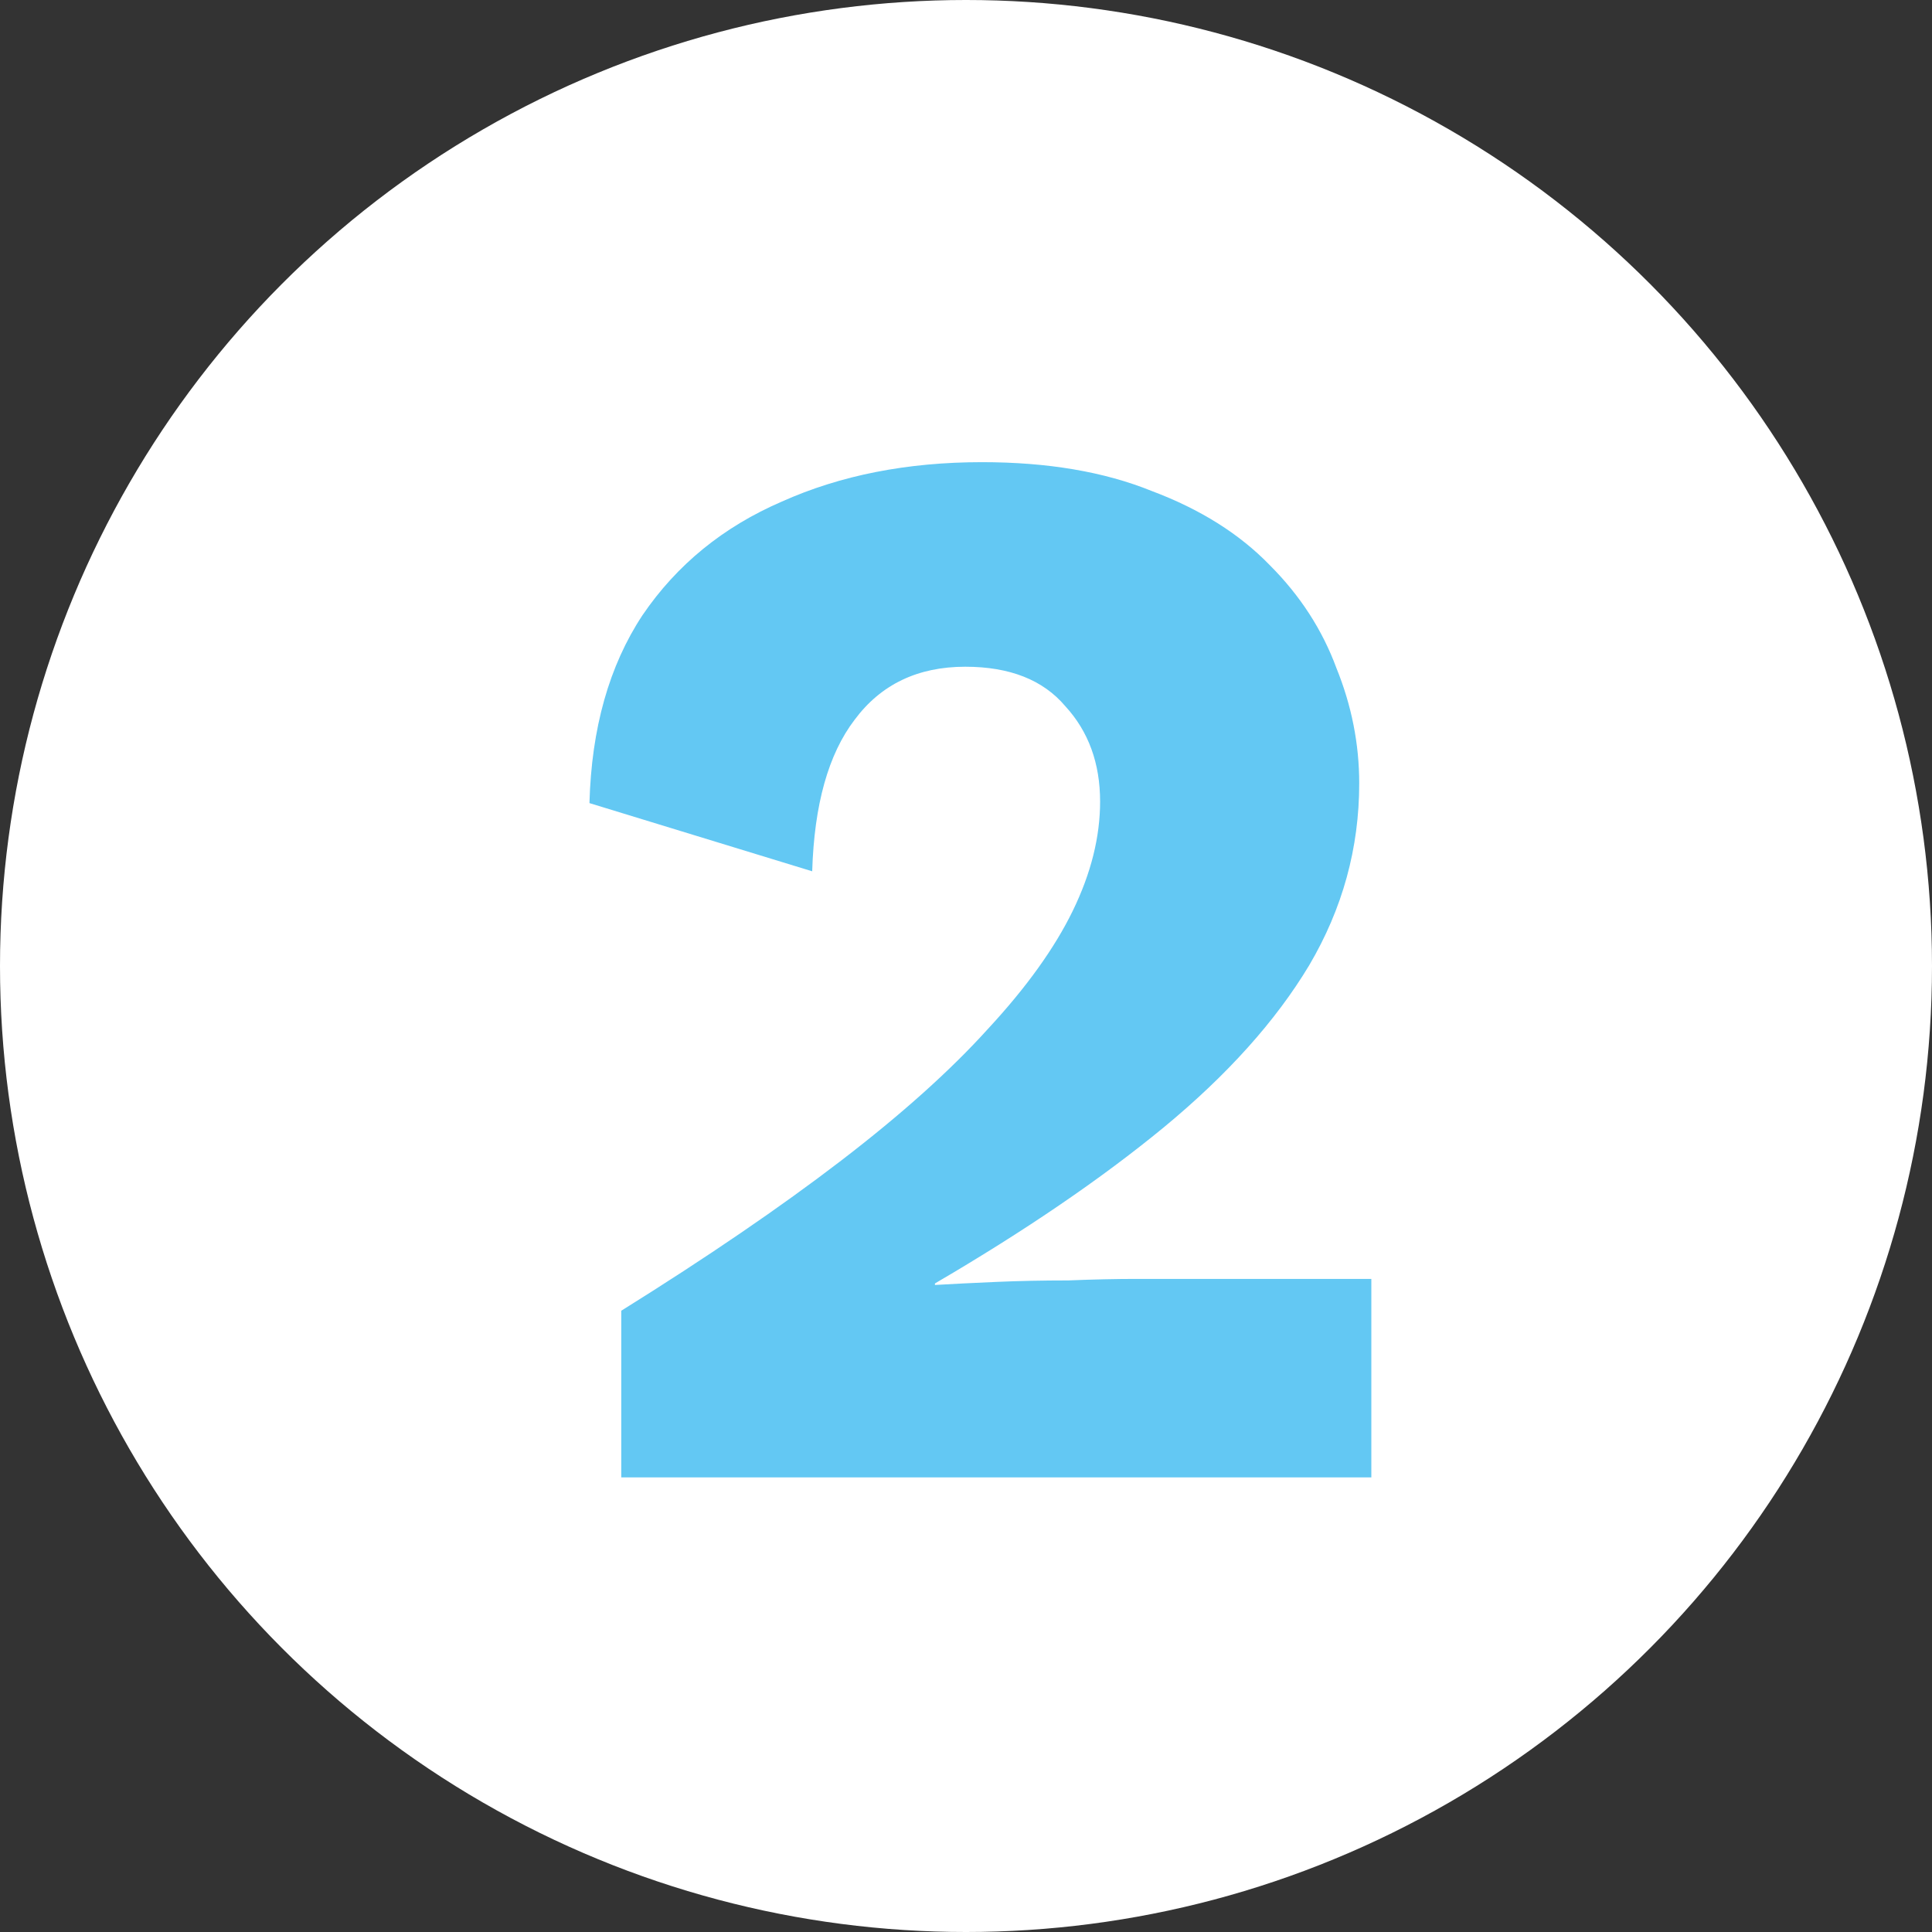
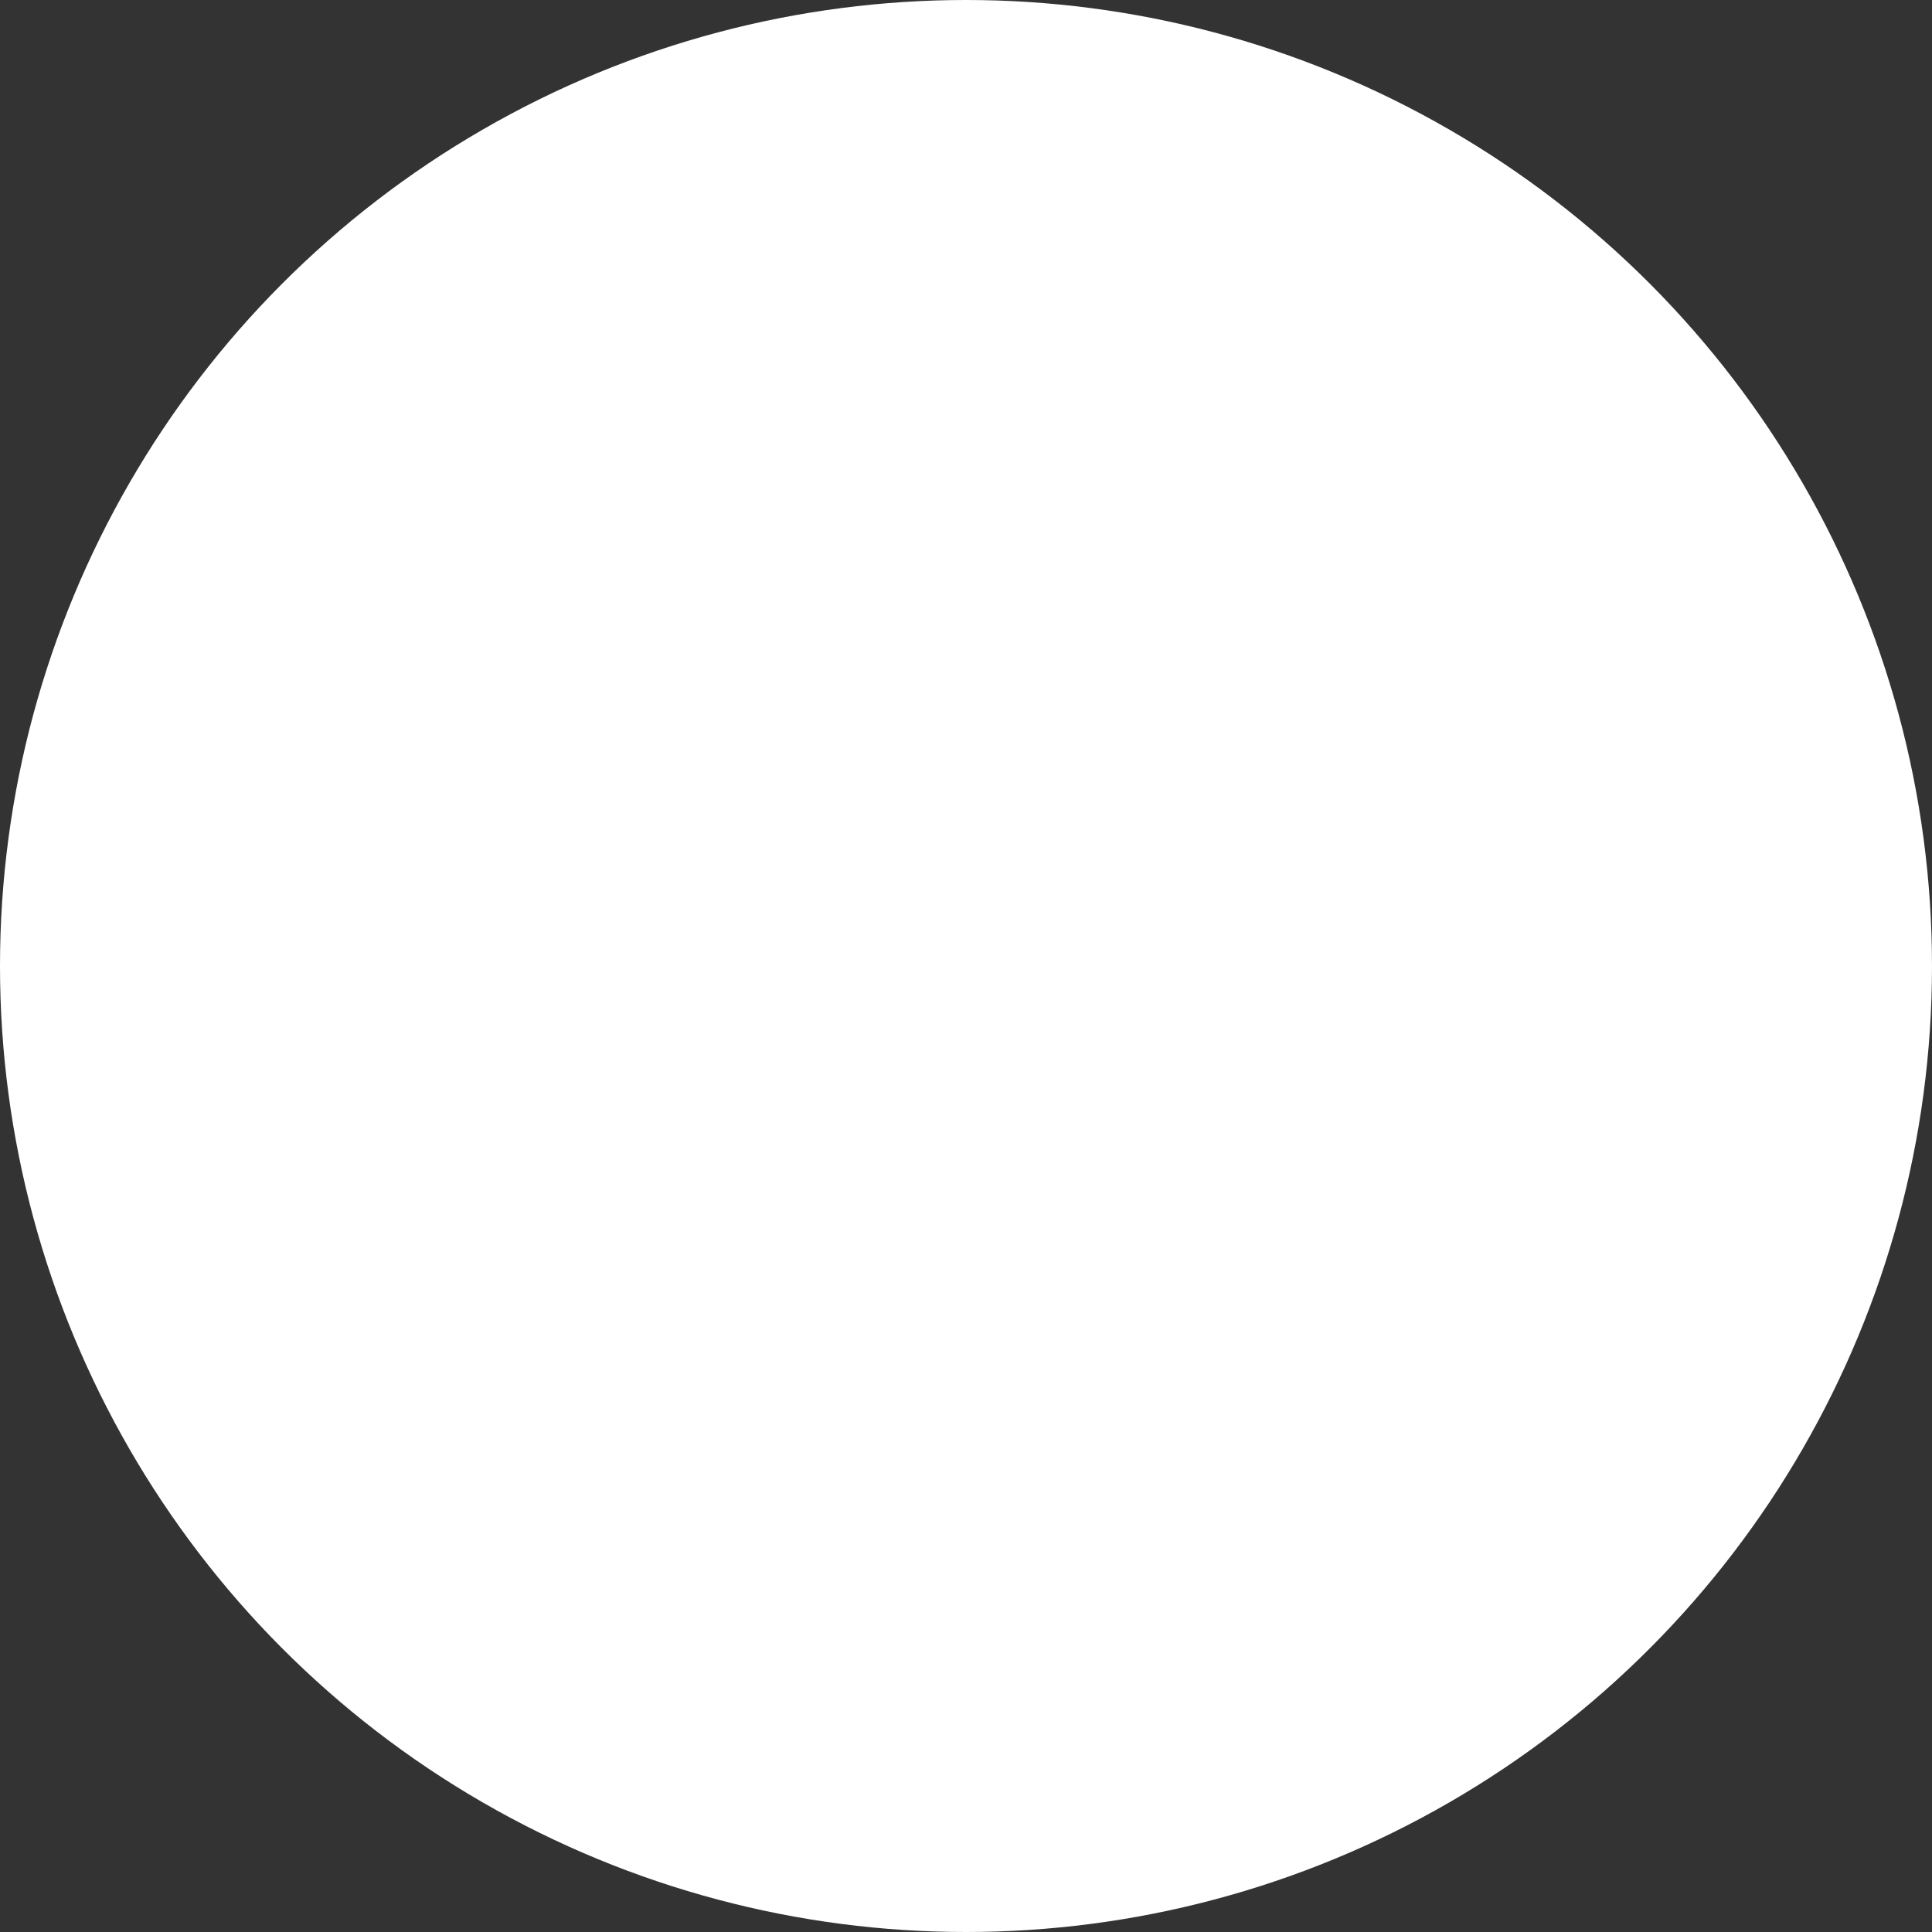
<svg xmlns="http://www.w3.org/2000/svg" width="51" height="51" viewBox="0 0 51 51" fill="none">
  <rect x="0" y="0" width="51" height="51" fill="#333333" stroke="none" />
  <circle cx="25.5" cy="25.5" r="25.5" fill="white" />
-   <path d="M16.4 39V34.6C18.667 33.187 20.6 31.867 22.2 30.64C23.8 29.413 25.093 28.253 26.08 27.16C27.093 26.067 27.84 25.027 28.32 24.04C28.8 23.053 29.04 22.093 29.04 21.16C29.04 20.147 28.733 19.307 28.12 18.64C27.533 17.947 26.653 17.6 25.48 17.6C24.227 17.6 23.253 18.067 22.56 19C21.867 19.907 21.493 21.24 21.44 23L15.56 21.2C15.613 19.227 16.08 17.573 16.96 16.24C17.867 14.907 19.093 13.907 20.64 13.24C22.187 12.547 23.947 12.2 25.92 12.2C27.653 12.2 29.147 12.453 30.4 12.96C31.68 13.44 32.72 14.093 33.52 14.92C34.32 15.72 34.907 16.627 35.28 17.64C35.68 18.627 35.88 19.64 35.88 20.68C35.88 22.387 35.44 23.987 34.56 25.48C33.68 26.947 32.4 28.373 30.72 29.76C29.067 31.12 27.053 32.493 24.68 33.88V33.92C25.133 33.893 25.667 33.867 26.28 33.84C26.893 33.813 27.533 33.8 28.2 33.8C28.867 33.773 29.467 33.76 30 33.76H36.2V39H16.4Z" fill="#2FB5EE" fill-opacity="0.75" />
</svg>